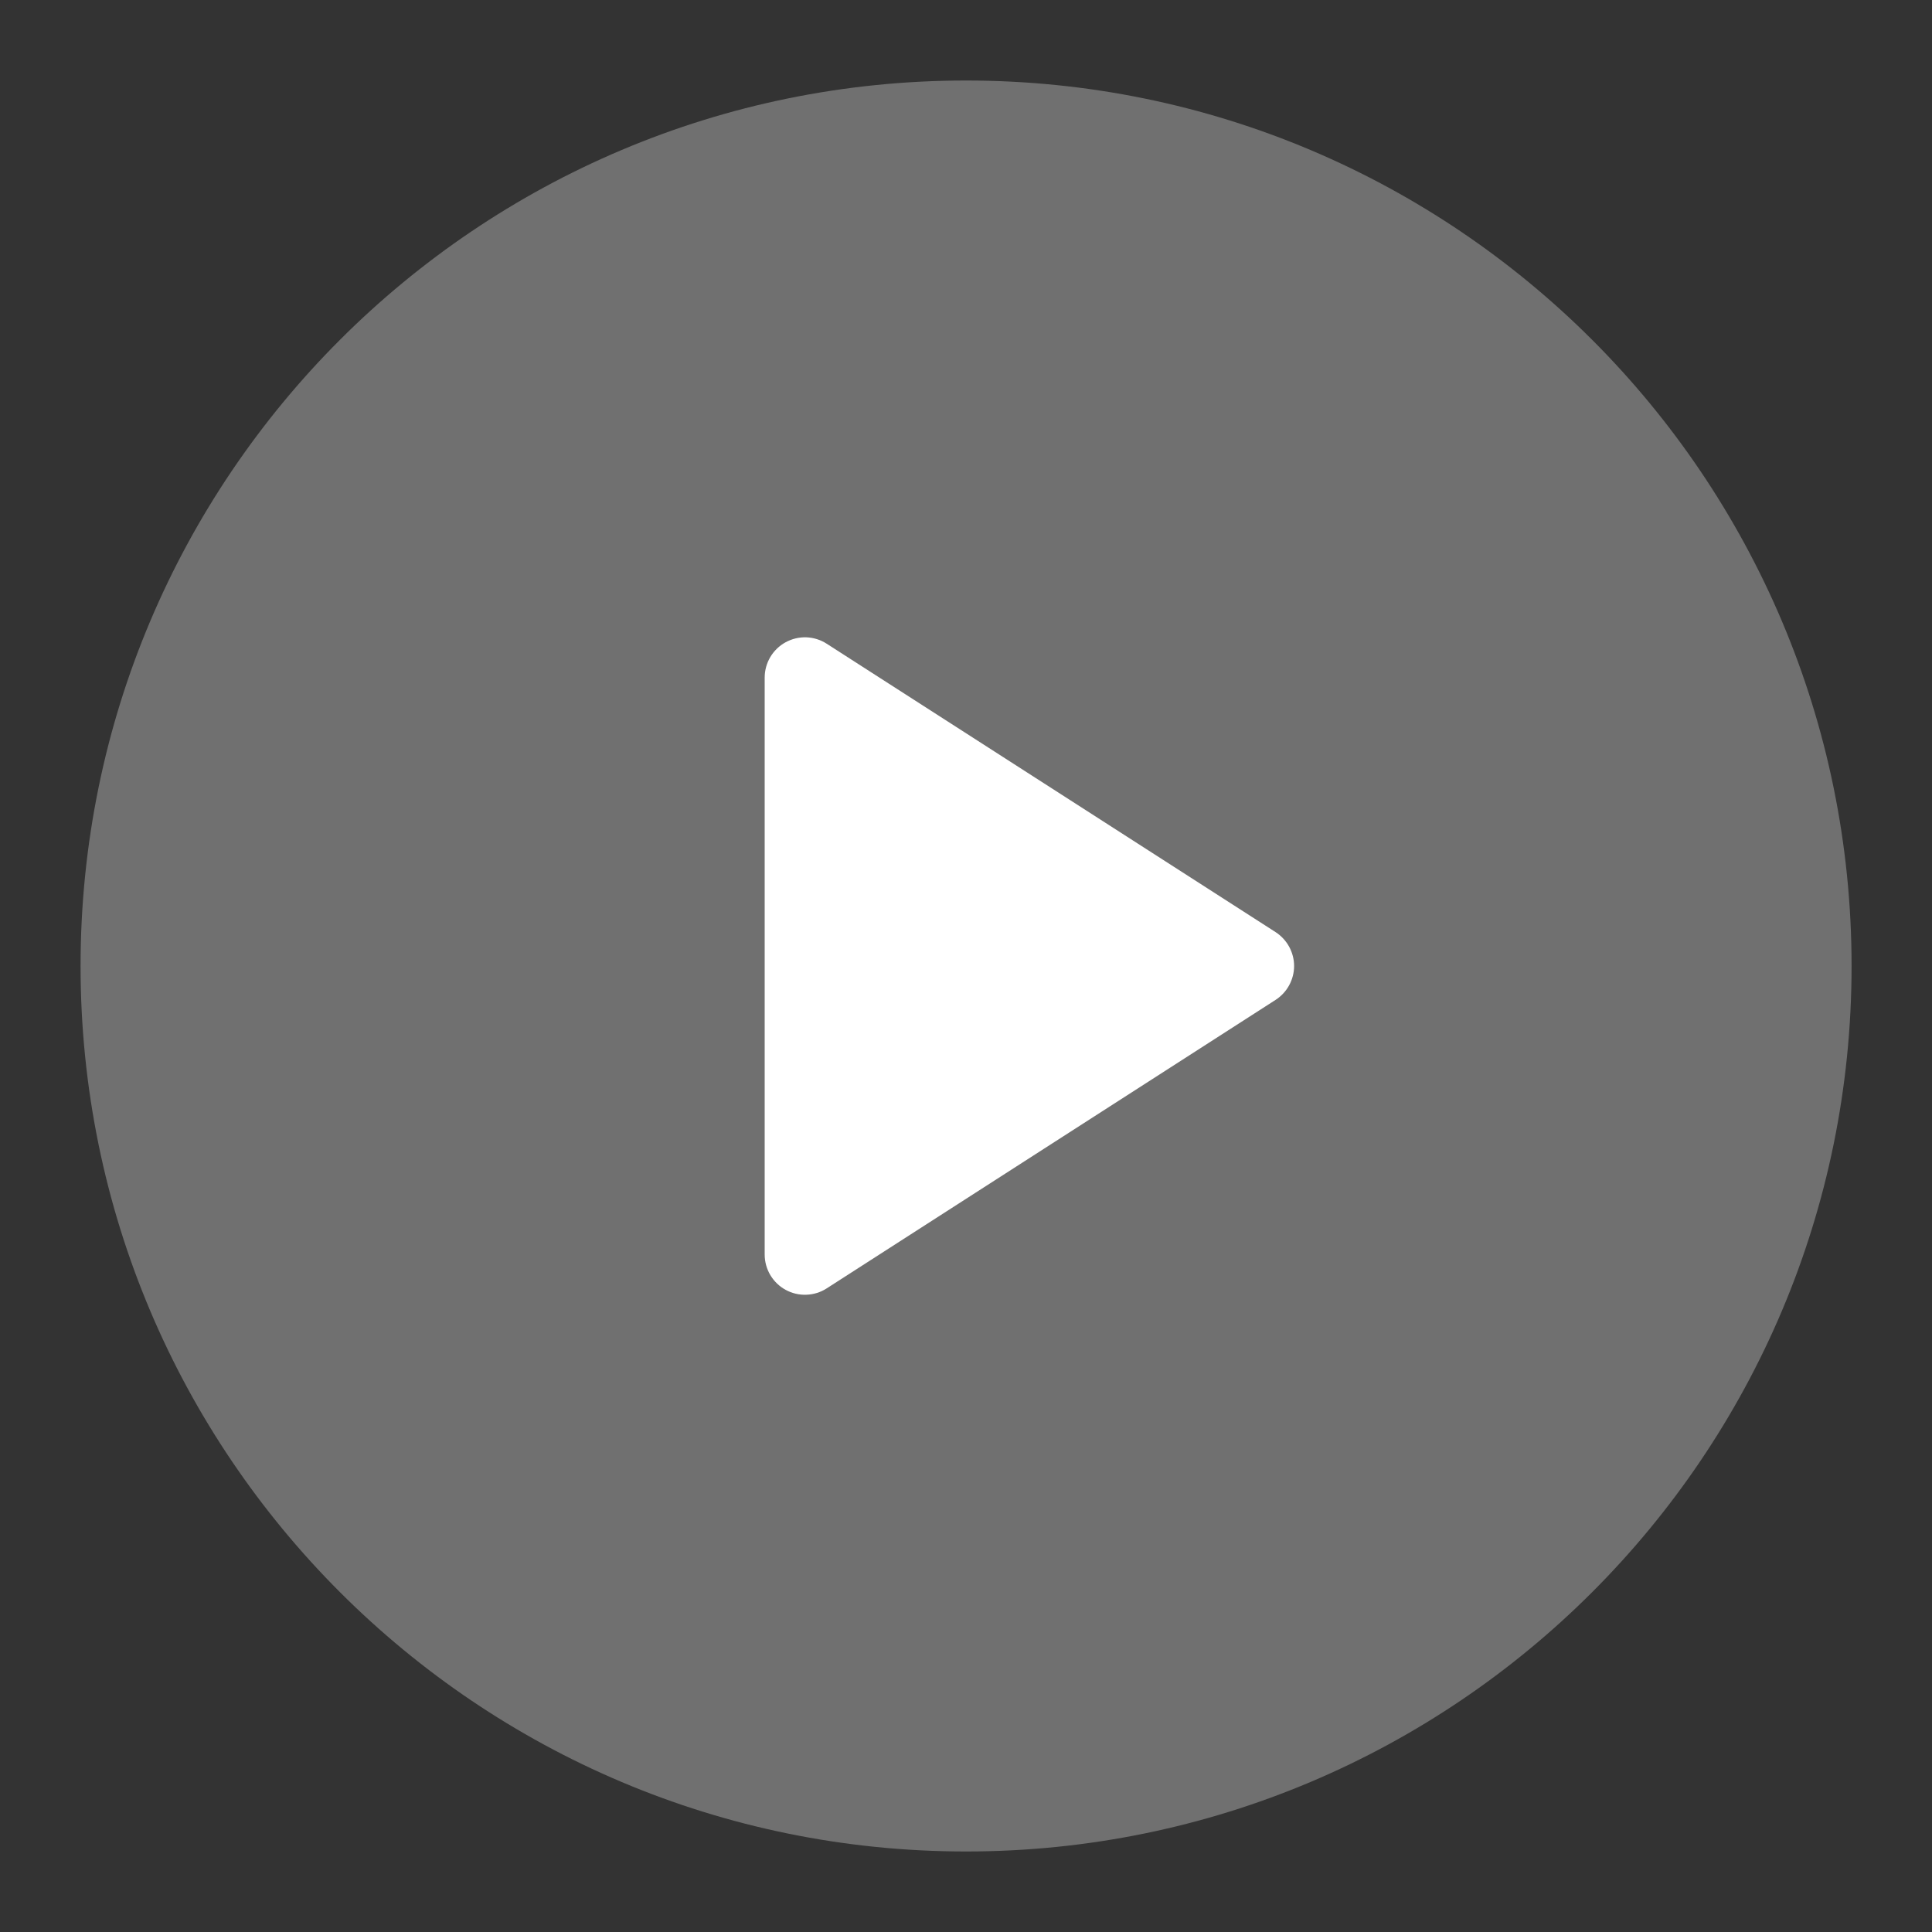
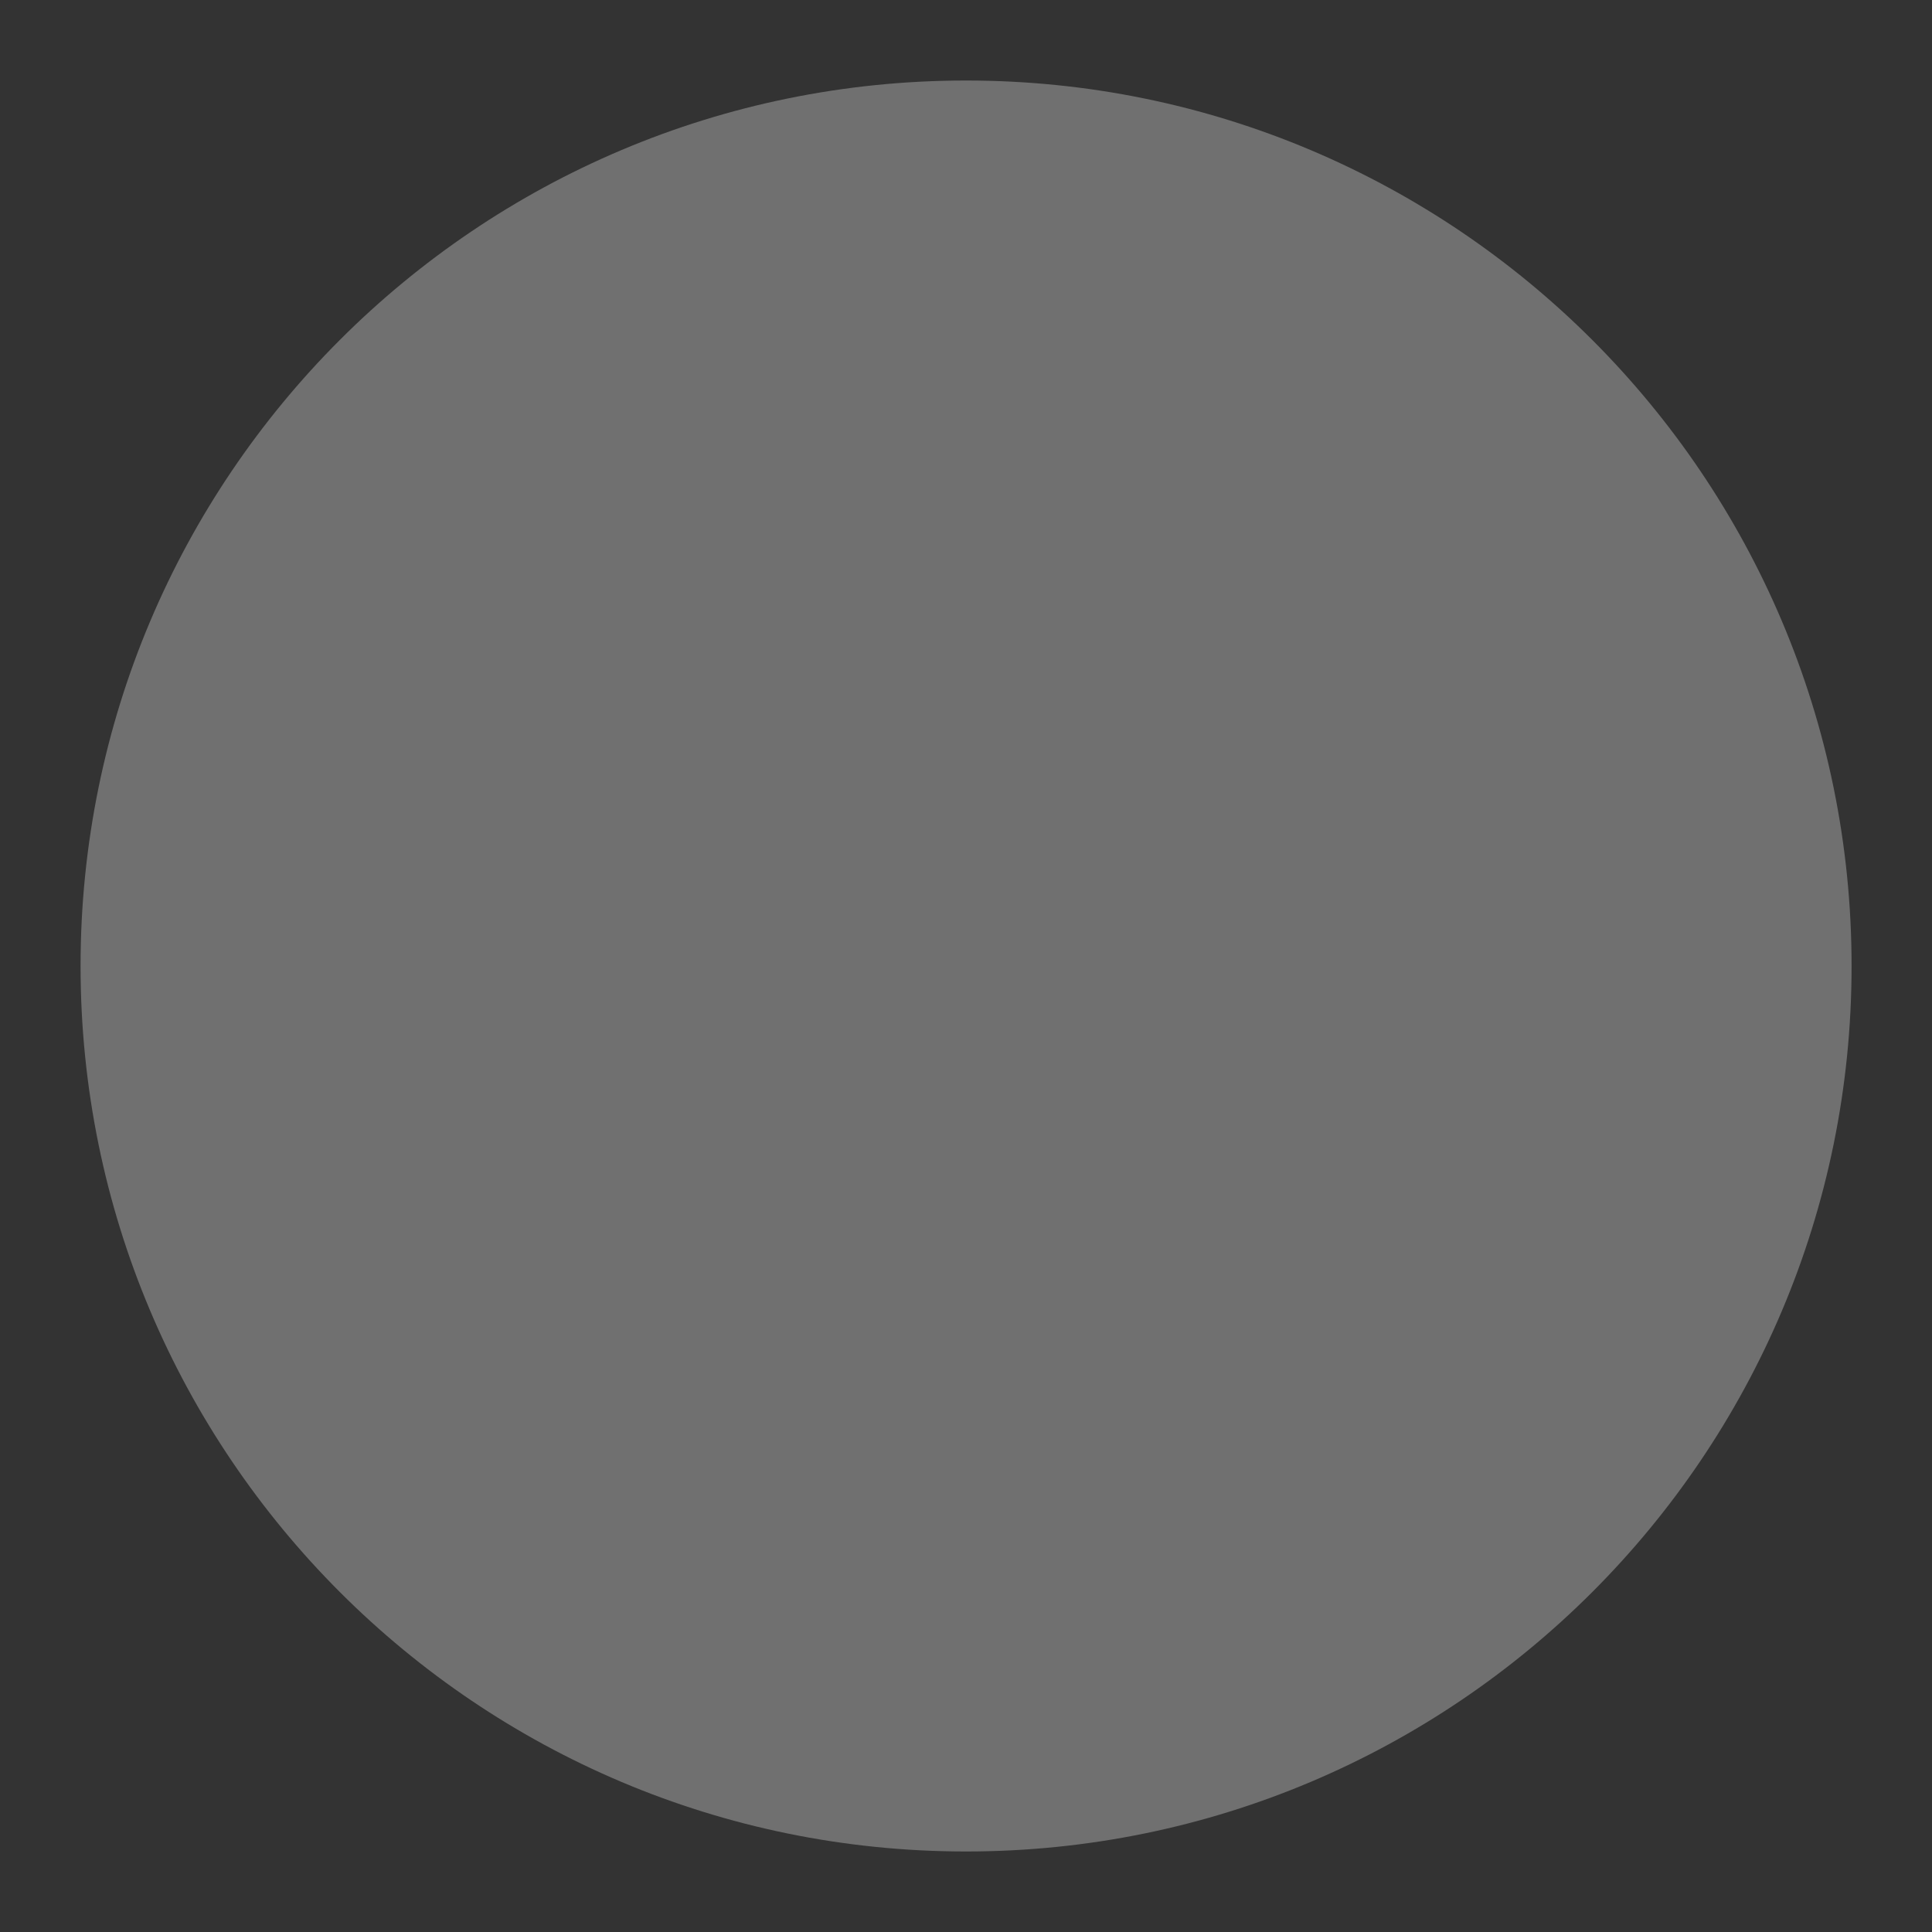
<svg xmlns="http://www.w3.org/2000/svg" width="40" height="40" viewBox="0 0 40 40" fill="none">
  <rect x="0" y="0" width="40" height="40" fill="#333333" stroke="none" />
  <path opacity="0.3" d="M20.001 1.667C9.876 1.667 1.668 9.875 1.668 20C1.668 30.125 9.876 38.333 20.001 38.333C30.126 38.333 38.335 30.125 38.335 20C38.335 9.875 30.126 1.667 20.001 1.667Z" fill="white" />
-   <path d="M15.832 25.973V14.027C15.832 13.877 15.873 13.731 15.949 13.602C16.026 13.474 16.135 13.368 16.266 13.297C16.398 13.225 16.546 13.19 16.695 13.195C16.844 13.201 16.99 13.246 17.115 13.327L26.409 19.298C26.526 19.374 26.623 19.478 26.69 19.6C26.757 19.723 26.793 19.86 26.793 20C26.793 20.14 26.757 20.277 26.69 20.4C26.623 20.523 26.526 20.626 26.409 20.702L17.115 26.675C16.99 26.756 16.844 26.801 16.695 26.806C16.546 26.812 16.398 26.777 16.266 26.705C16.135 26.634 16.026 26.528 15.949 26.4C15.873 26.271 15.832 26.125 15.832 25.975V25.973Z" fill="white" />
</svg>